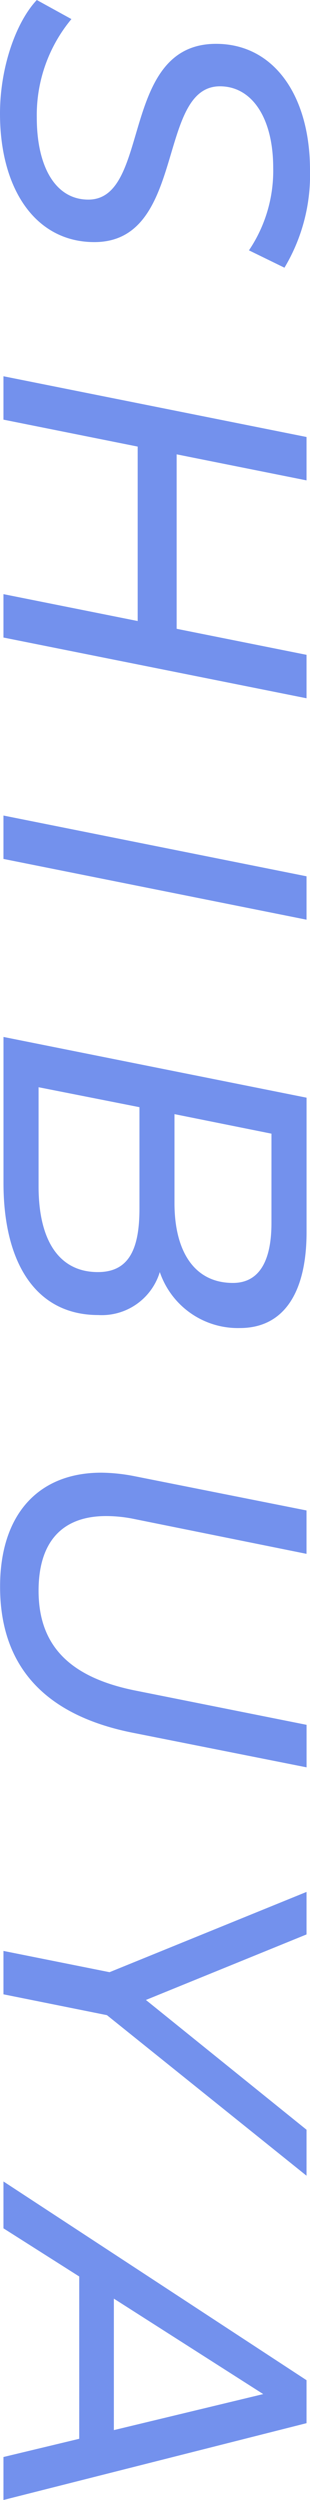
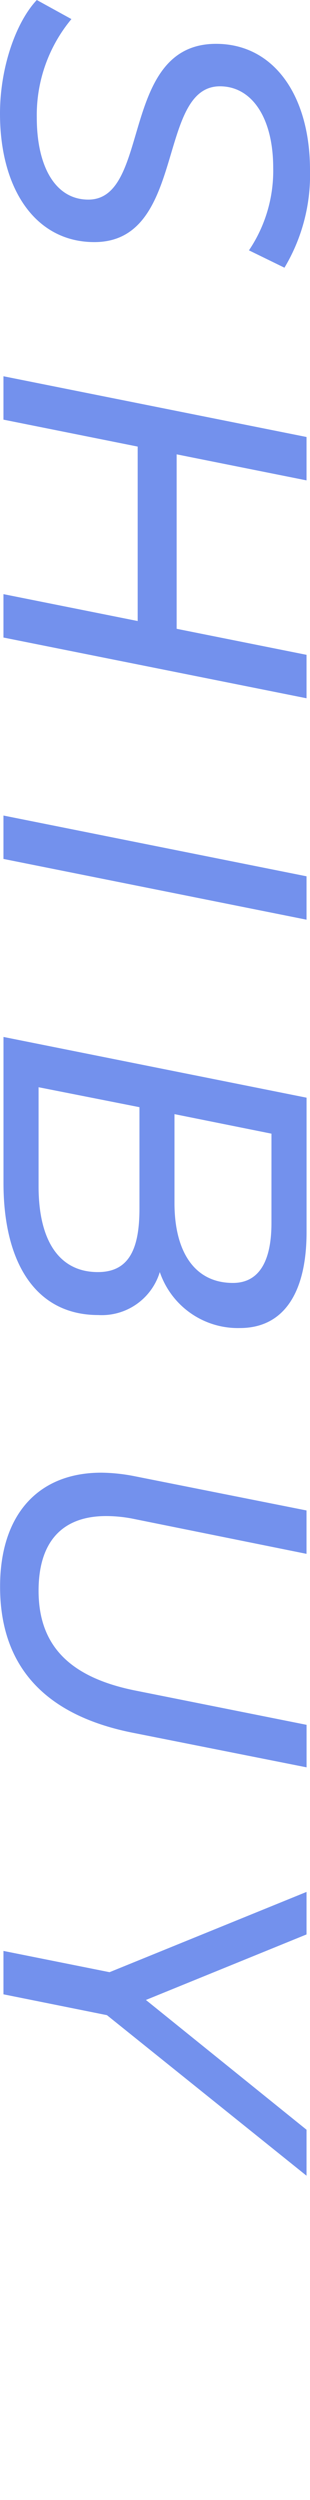
<svg xmlns="http://www.w3.org/2000/svg" width="28.968" height="233.086" viewBox="0 0 28.968 233.086">
  <g data-name="グループ 822" fill="#7391ed">
    <path data-name="パス 1965" d="M3.438 0l3.236 1.78a13.989 13.989 0 0 0-3.236 9.184c0 4.573 1.74 7.647 4.815 7.647 5.907 0 2.872-14.524 11.934-14.524 5.424 0 8.781 4.854 8.781 11.773a16.825 16.825 0 0 1-2.387 9.1l-3.318-1.619a13.251 13.251 0 0 0 2.266-7.687c0-4.653-1.983-7.607-4.977-7.607-5.948 0-3.114 14.526-11.733 14.526-5.5 0-8.819-4.937-8.819-11.977C0 6.27 1.497 2.062 3.438 0z" />
    <path data-name="パス 1966" d="M28.644 65.104L.323 59.441v-4.046l12.542 2.507V41.638L.323 39.126V35.08l28.321 5.663v4.046l-12.137-2.428v16.265l12.137 2.427z" />
    <path data-name="パス 1967" d="M28.644 81.702v4.046L.323 80.083v-4.046z" />
    <path data-name="パス 1968" d="M9.187 122.609c-5.866 0-8.861-4.9-8.861-12.3V96.68l28.321 5.663v12.537c0 5.665-2.144 8.941-6.23 8.941a7.705 7.705 0 0 1-7.484-5.22 5.666 5.666 0 0 1-5.746 4.008zm-.04-4.006c2.872 0 3.884-2.1 3.884-5.906v-9.468l-9.426-1.861v9.225c-.004 5.098 1.938 8.01 5.539 8.01zm16.22-12.905l-9.062-1.821v8.294c0 4.451 1.82 7.444 5.461 7.444 2.467 0 3.6-2.062 3.6-5.583z" />
    <path data-name="パス 1969" d="M9.467 137.305a16.911 16.911 0 0 1 3.076.323l16.1 3.2v4.046l-16.056-3.24a13.055 13.055 0 0 0-2.671-.283c-4.167 0-6.311 2.469-6.311 6.958 0 5.018 2.792 8.053 9.022 9.306l16.021 3.2v3.964l-16.3-3.236c-8.254-1.659-12.34-6.271-12.34-13.6-.008-6.713 3.551-10.638 9.459-10.638z" />
    <path data-name="パス 1970" d="M9.993 187.884l-9.67-1.943v-4.046l9.913 1.983 18.408-7.485v3.964l-15.009 6.11 15.009 12.1v4.288z" />
-     <path data-name="パス 1971" d="M7.404 227.381V212.25l-7.081-4.491v-4.37l28.321 18.53v4.006L.323 233.087v-4.007zm3.236-.809l13.957-3.358-13.957-8.9z" />
  </g>
</svg>